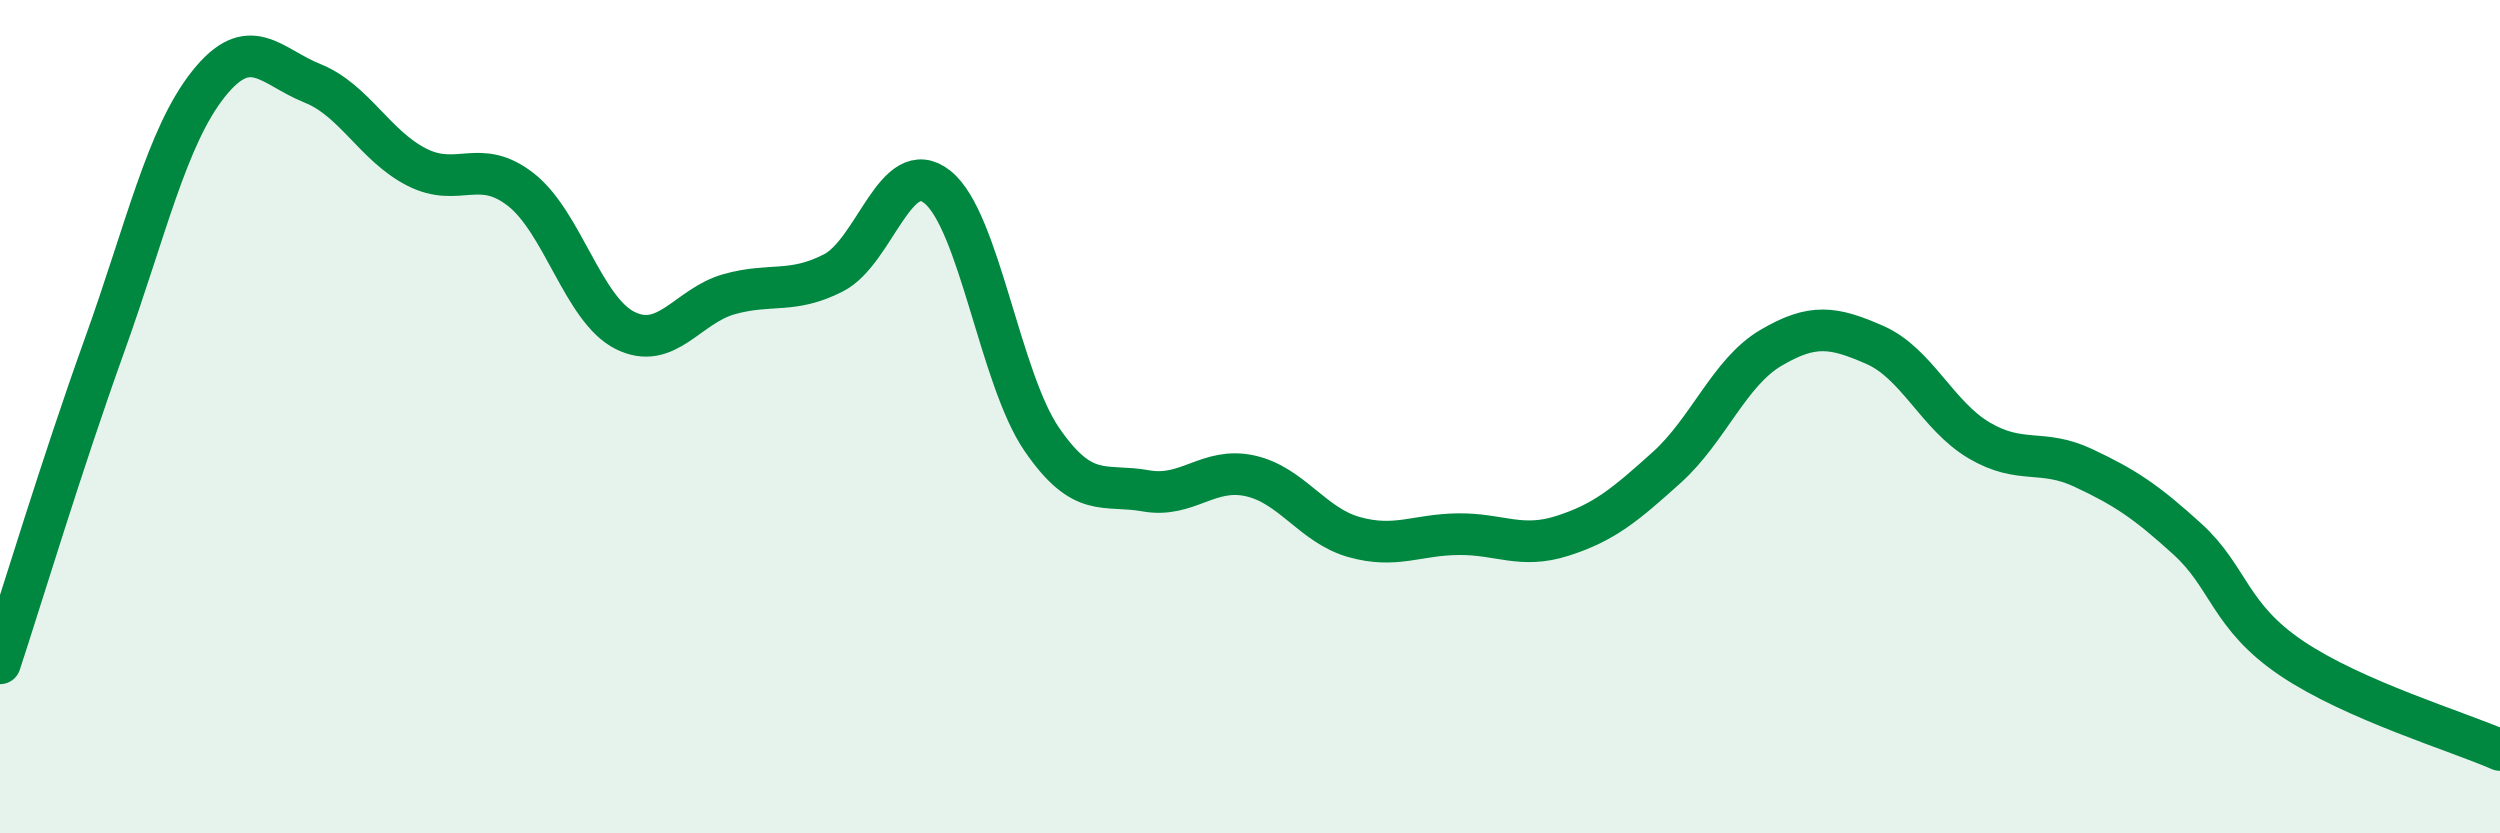
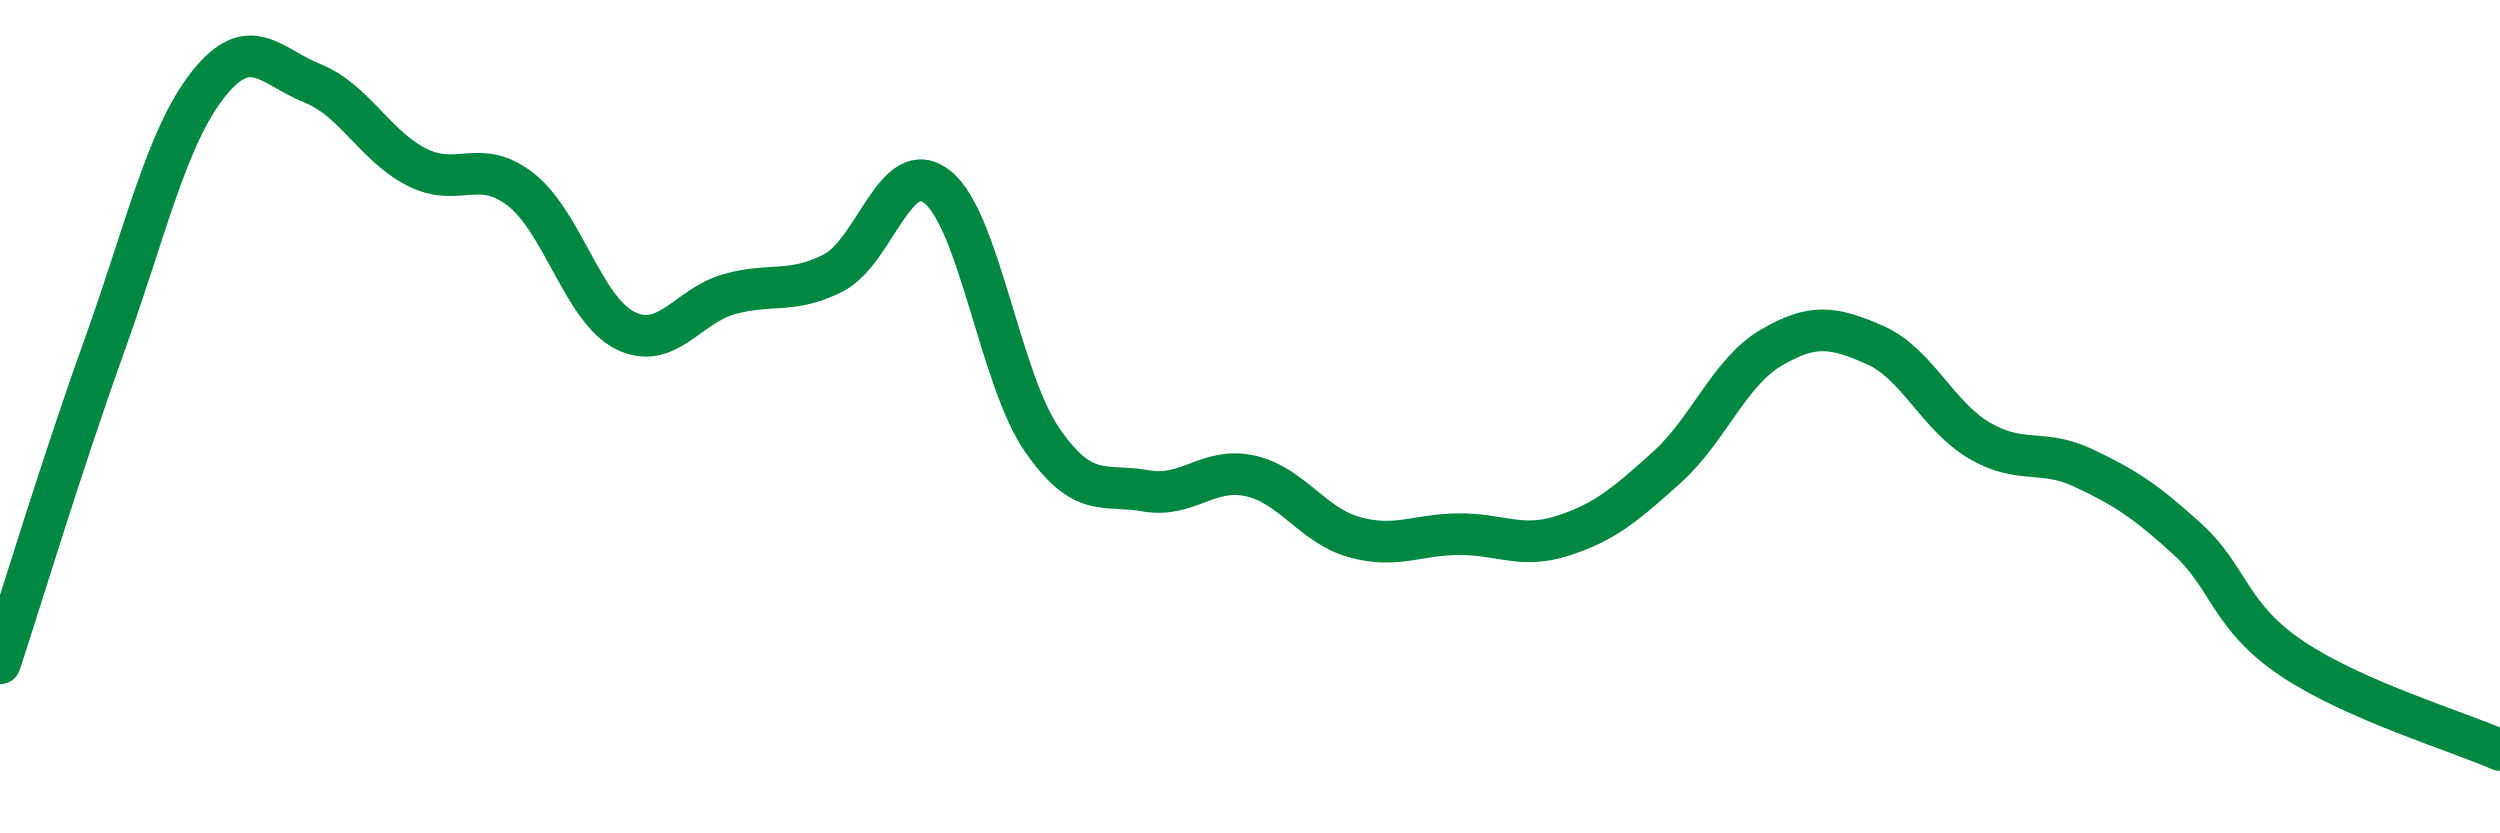
<svg xmlns="http://www.w3.org/2000/svg" width="60" height="20" viewBox="0 0 60 20">
-   <path d="M 0,15.92 C 0.5,14.4 1.5,11.09 2.5,8.31 C 3.5,5.53 4,3.28 5,2.02 C 6,0.76 6.5,1.6 7.5,2 C 8.5,2.4 9,3.5 10,4.01 C 11,4.52 11.5,3.77 12.5,4.55 C 13.5,5.33 14,7.43 15,7.93 C 16,8.43 16.5,7.34 17.5,7.06 C 18.5,6.78 19,7.06 20,6.55 C 21,6.04 21.5,3.69 22.5,4.49 C 23.5,5.29 24,9.08 25,10.54 C 26,12 26.5,11.6 27.5,11.78 C 28.5,11.96 29,11.2 30,11.42 C 31,11.64 31.5,12.61 32.5,12.89 C 33.5,13.17 34,12.83 35,12.82 C 36,12.81 36.5,13.18 37.5,12.86 C 38.5,12.54 39,12.12 40,11.22 C 41,10.32 41.5,8.94 42.5,8.35 C 43.5,7.76 44,7.84 45,8.28 C 46,8.72 46.5,9.98 47.5,10.57 C 48.5,11.16 49,10.76 50,11.23 C 51,11.7 51.5,12.03 52.5,12.94 C 53.5,13.85 53.5,14.79 55,15.8 C 56.5,16.81 59,17.56 60,18L60 20L0 20Z" fill="#008740" opacity="0.1" stroke-linecap="round" stroke-linejoin="round" />
  <path d="M 0,15.92 C 0.5,14.4 1.5,11.09 2.5,8.31 C 3.5,5.53 4,3.28 5,2.02 C 6,0.76 6.5,1.6 7.5,2 C 8.5,2.4 9,3.5 10,4.01 C 11,4.52 11.5,3.77 12.5,4.55 C 13.5,5.33 14,7.43 15,7.93 C 16,8.43 16.5,7.34 17.5,7.06 C 18.5,6.78 19,7.06 20,6.55 C 21,6.04 21.5,3.69 22.5,4.49 C 23.5,5.29 24,9.08 25,10.54 C 26,12 26.5,11.6 27.5,11.78 C 28.5,11.96 29,11.2 30,11.42 C 31,11.64 31.5,12.61 32.5,12.89 C 33.5,13.17 34,12.83 35,12.82 C 36,12.81 36.5,13.18 37.5,12.86 C 38.5,12.54 39,12.12 40,11.22 C 41,10.32 41.5,8.94 42.5,8.35 C 43.5,7.76 44,7.84 45,8.28 C 46,8.72 46.5,9.98 47.5,10.57 C 48.5,11.16 49,10.76 50,11.23 C 51,11.7 51.5,12.03 52.5,12.94 C 53.5,13.85 53.5,14.79 55,15.8 C 56.5,16.81 59,17.56 60,18" stroke="#008740" stroke-width="1" fill="none" stroke-linecap="round" stroke-linejoin="round" />
</svg>